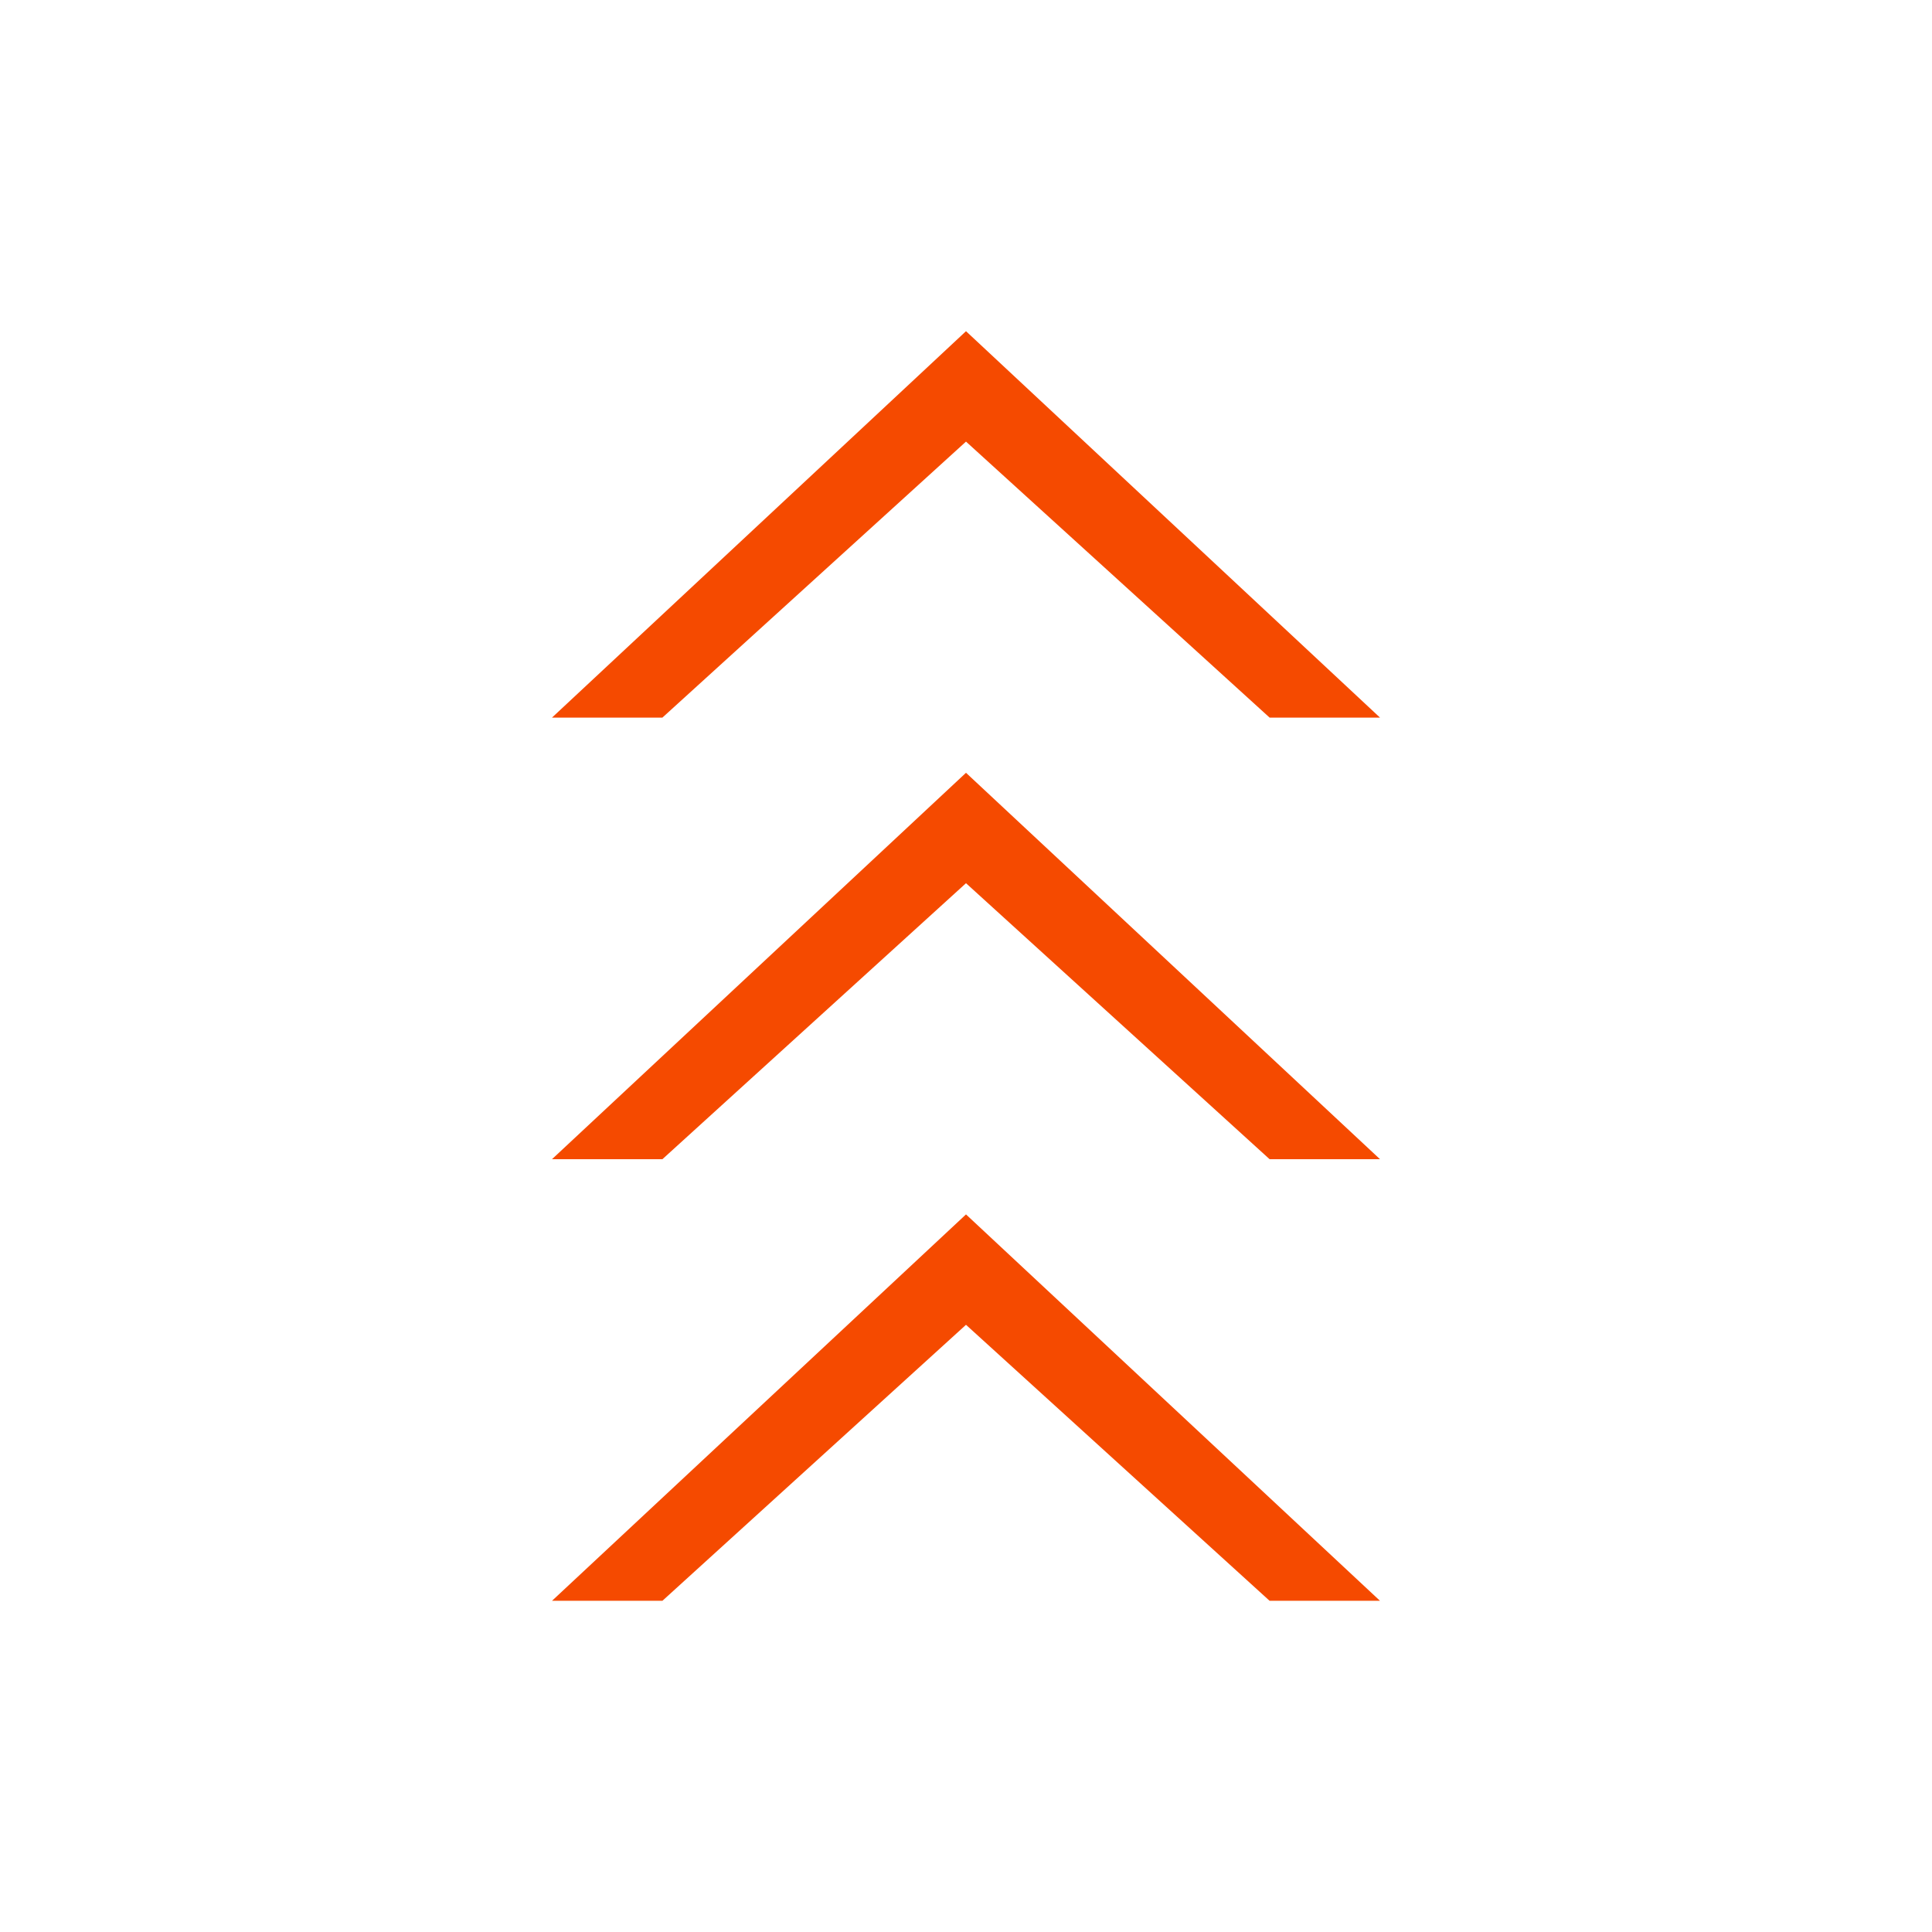
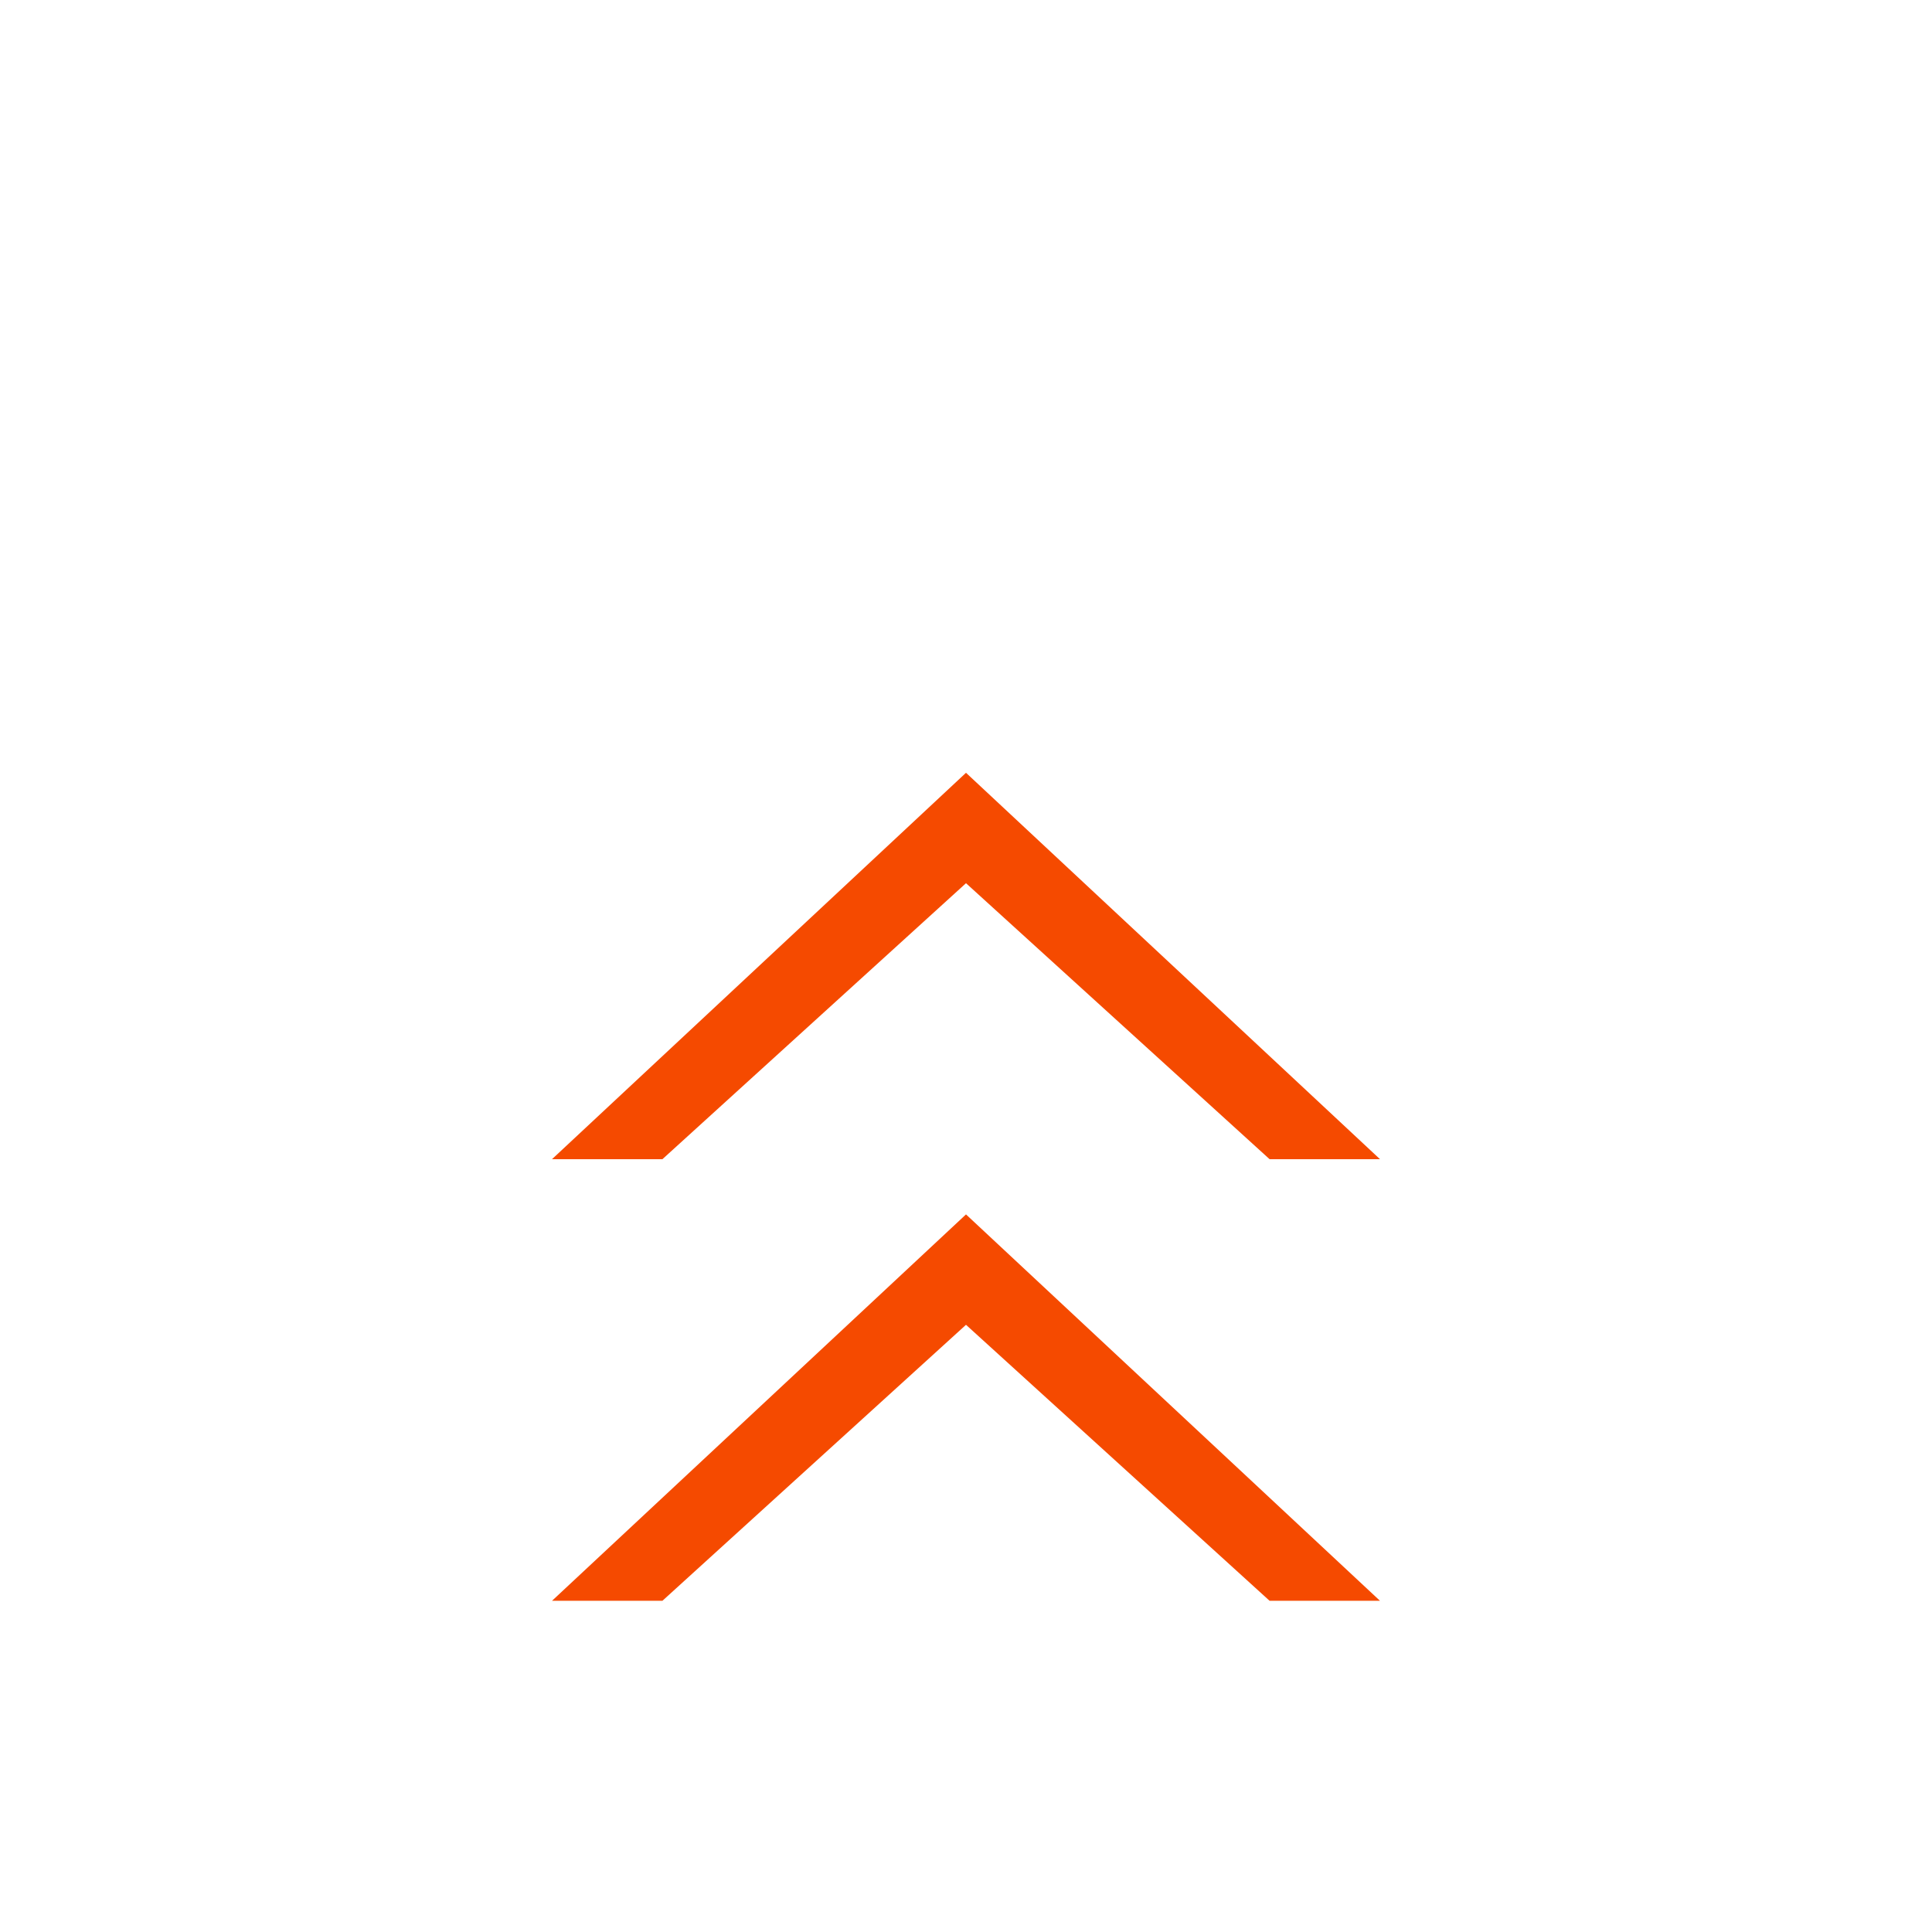
<svg xmlns="http://www.w3.org/2000/svg" width="35" height="35" viewBox="0 0 35 35">
  <g fill="#f54a00">
    <path d="M17.5 22 L 10 29 L 12 29 L 17.5 24 L 23 29 L 25 29 L 17.5 22 Z" />
    <path d="M17.5 14 L 10 21 L 12 21 L 17.5 16 L 23 21 L 25 21 L 17.5 14 Z" />
-     <path d="M17.5 6 L 10 13 L 12 13 L 17.5 8 L 23 13 L 25 13 L 17.5 6 Z" />
  </g>
</svg>